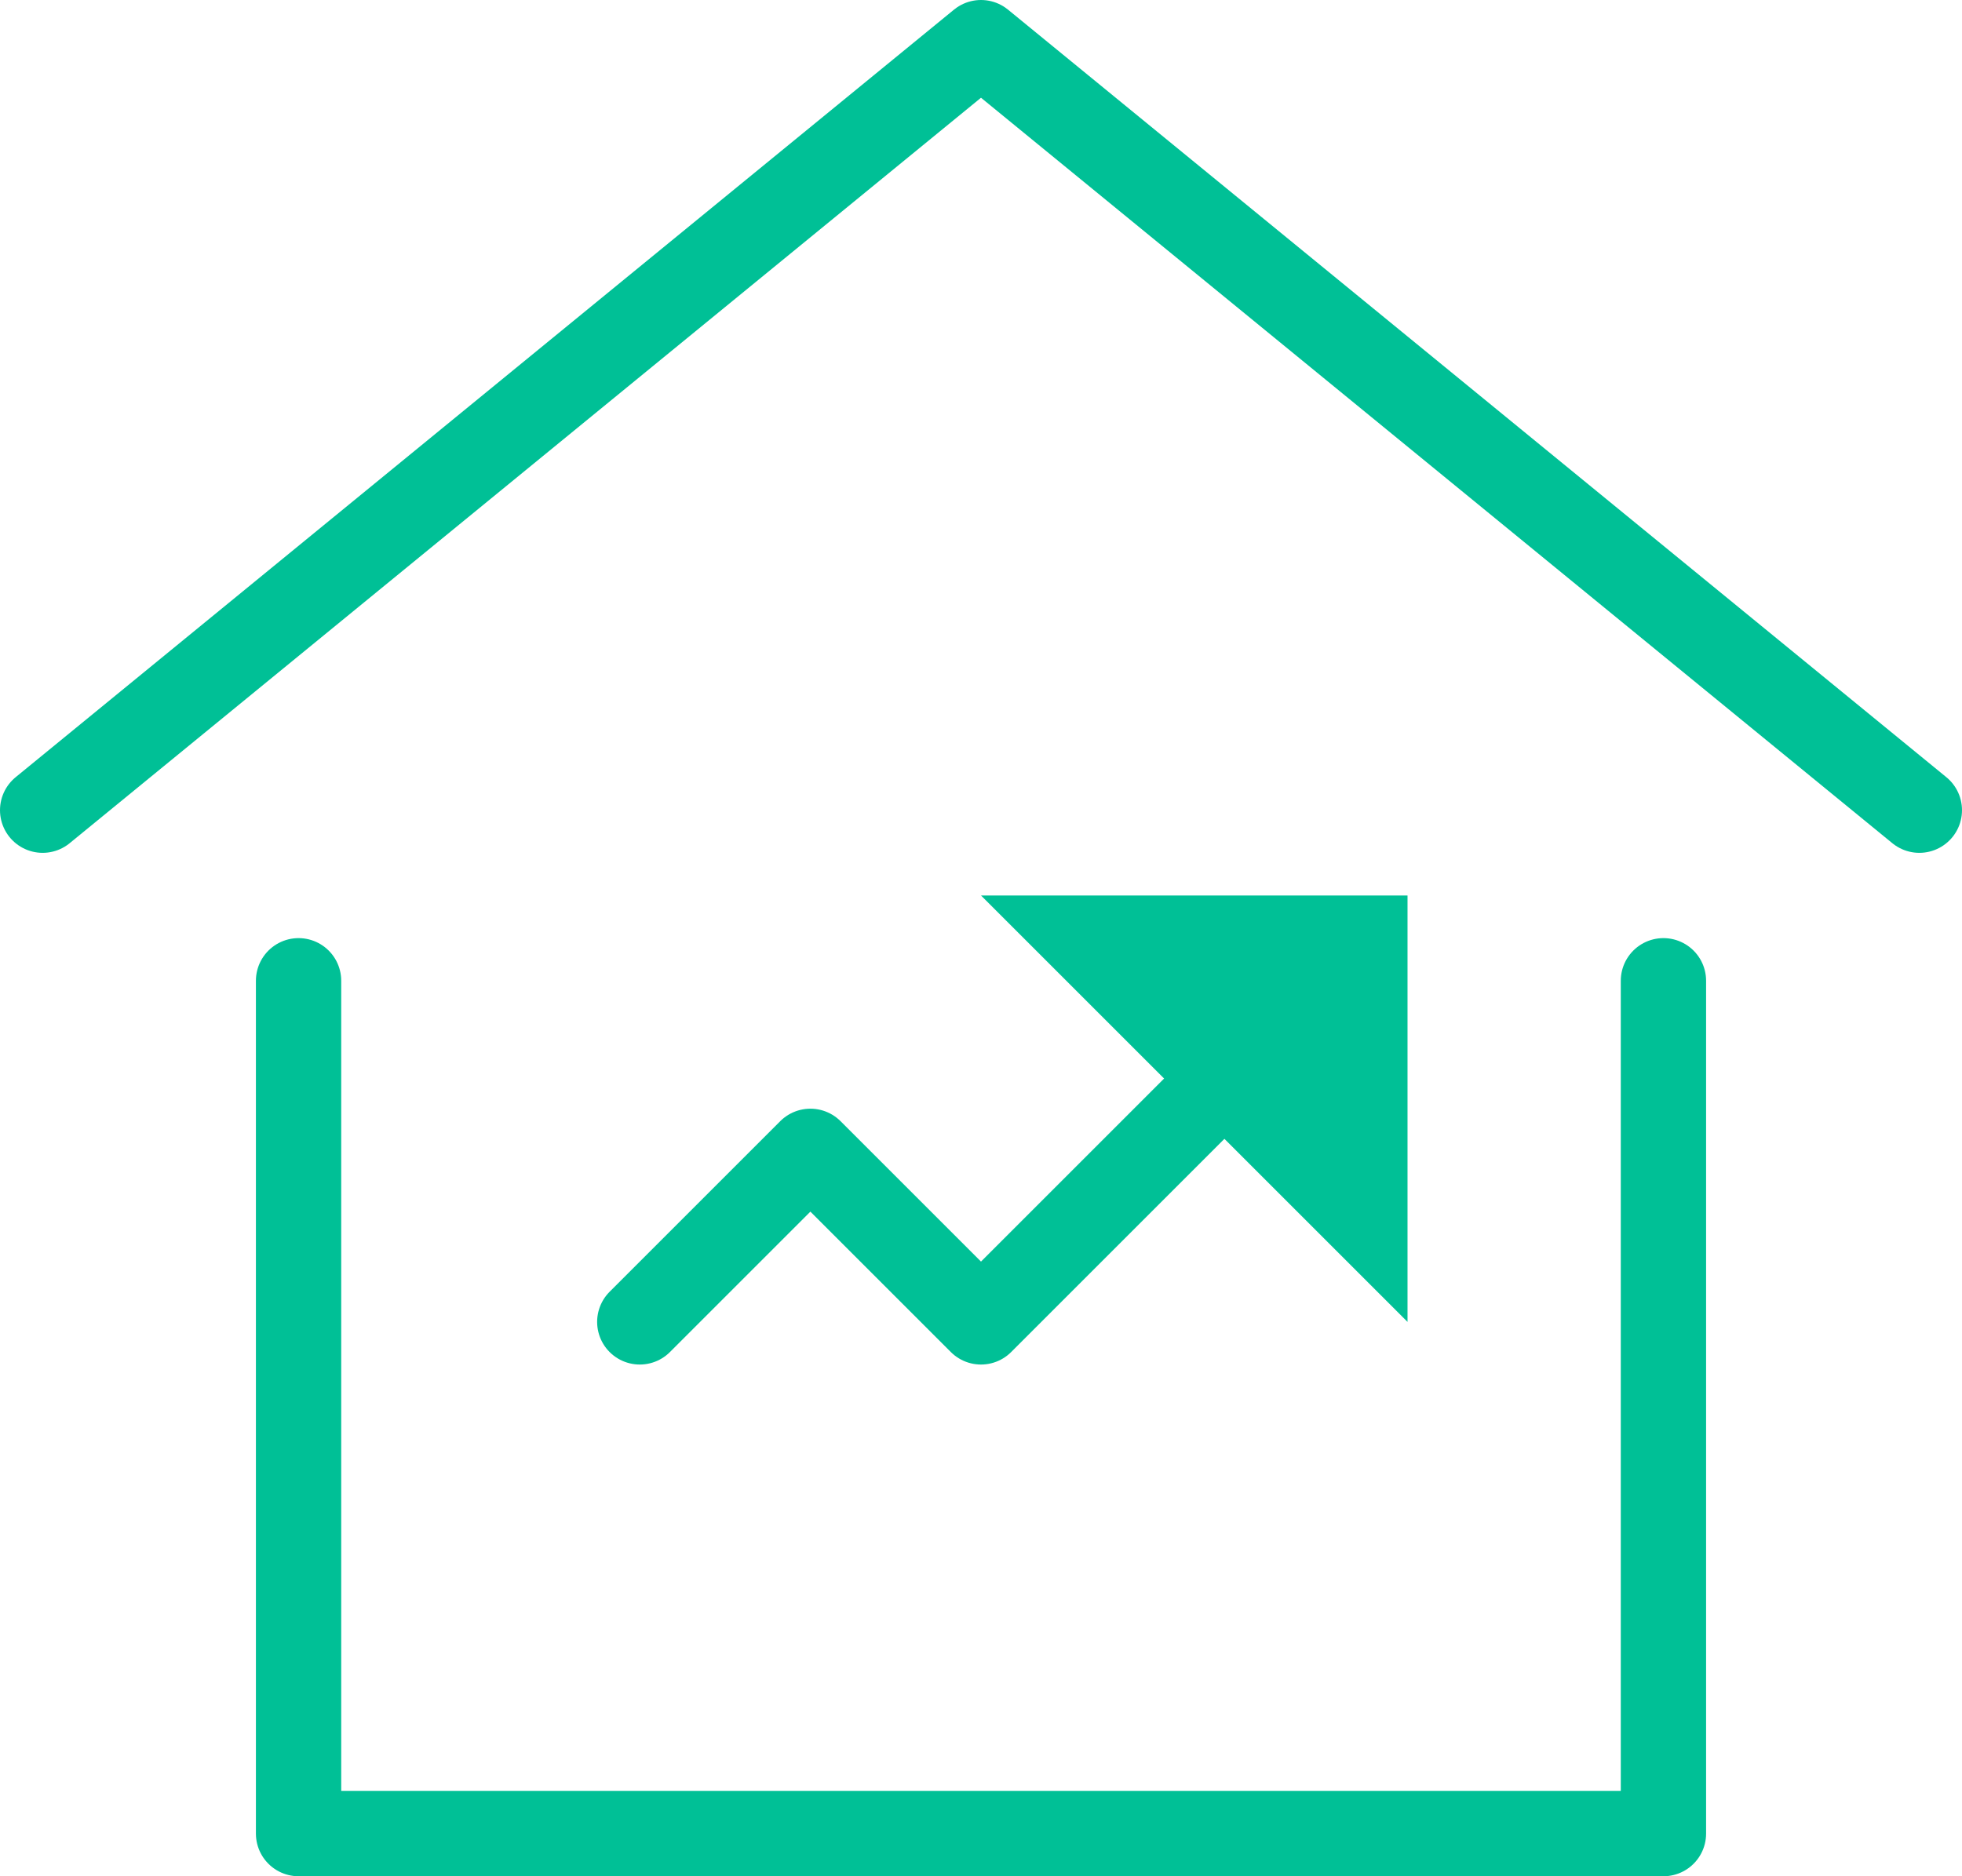
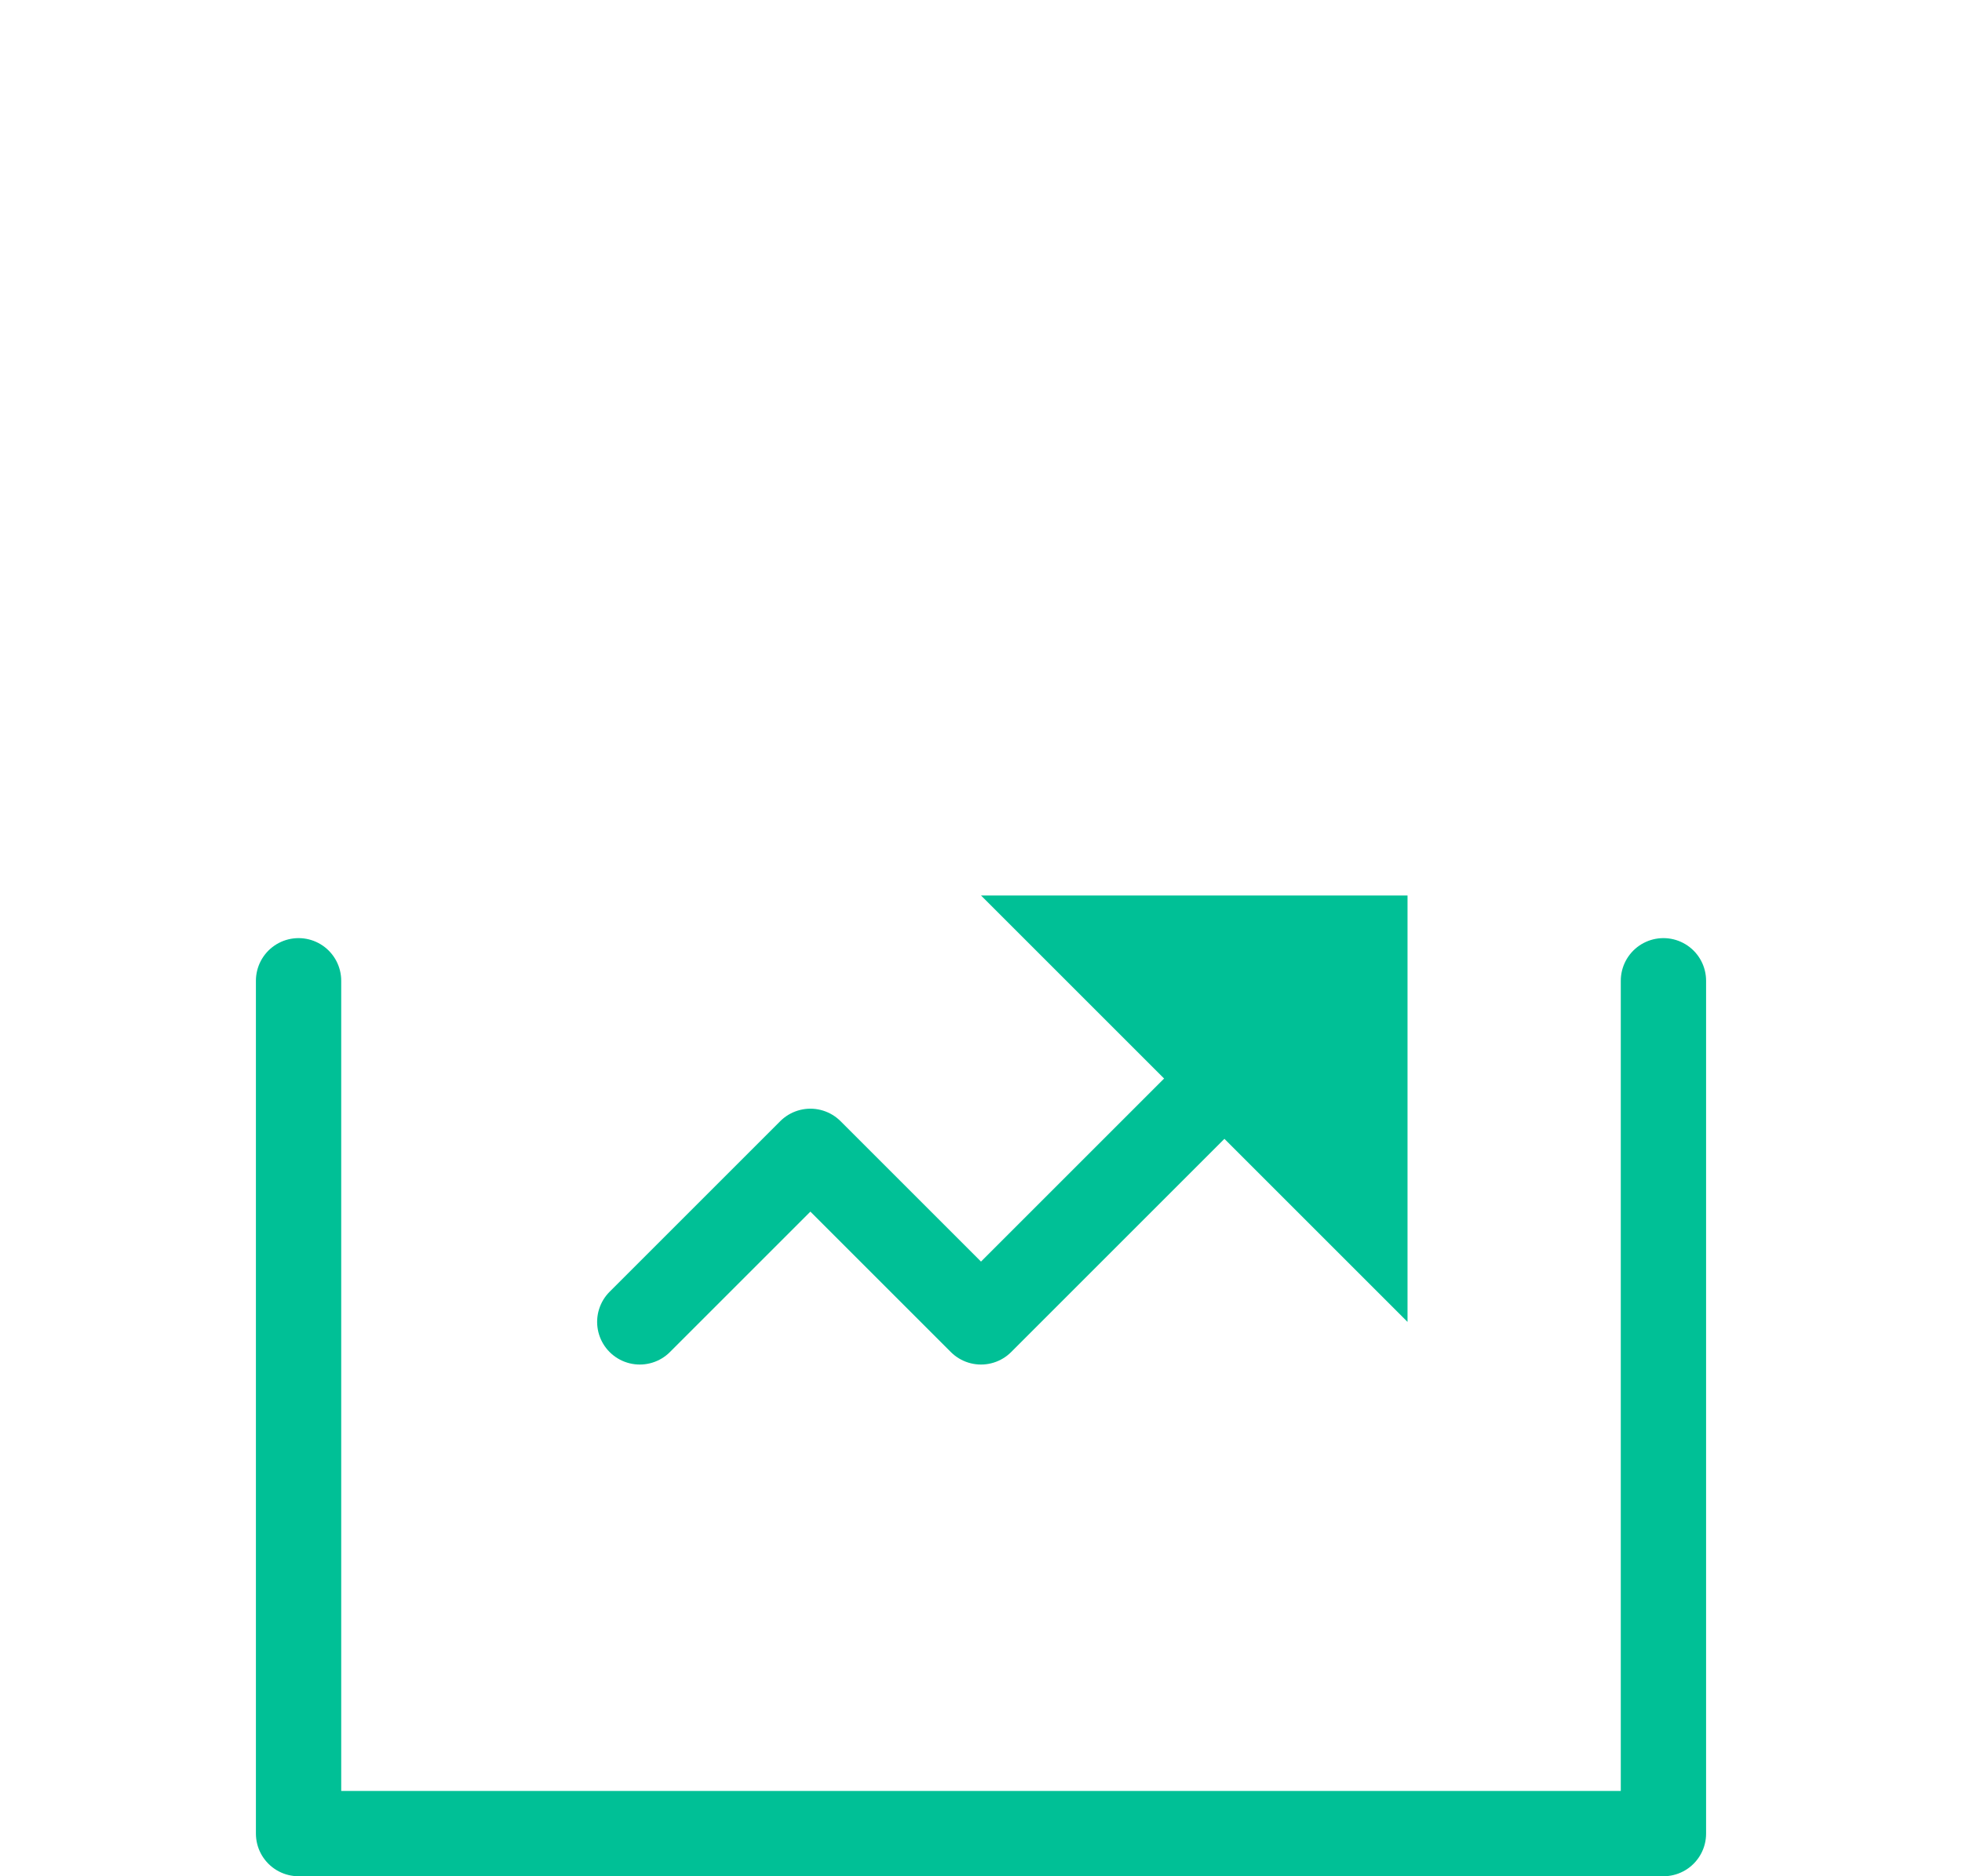
<svg xmlns="http://www.w3.org/2000/svg" width="23px" height="22px" viewBox="0 0 23 22" version="1.1">
  <title>icon-house-pricing</title>
  <g id="Export-Media" stroke="none" stroke-width="1" fill="none" fill-rule="evenodd">
    <g id="icon-house-pricing">
-       <polyline id="Path" stroke="#00C096" stroke-linecap="round" stroke-linejoin="round" points="0.5 9.5 11.5 0.5 22.5 9.5" />
      <polyline id="Path" stroke="#00C096" stroke-linecap="round" stroke-linejoin="round" points="3.5 11.5 3.5 21.5 19.5 21.5 19.5 11.5" />
      <polyline id="Path" stroke="#00C096" stroke-linecap="round" stroke-linejoin="round" points="7.5 15.5 9.5 13.5 11.5 15.5 14.5 12.5" />
      <polygon id="Path" fill="#00C096" fill-rule="nonzero" points="11.5 10.5 16.5 10.5 16.5 15.5" />
    </g>
  </g>
</svg>